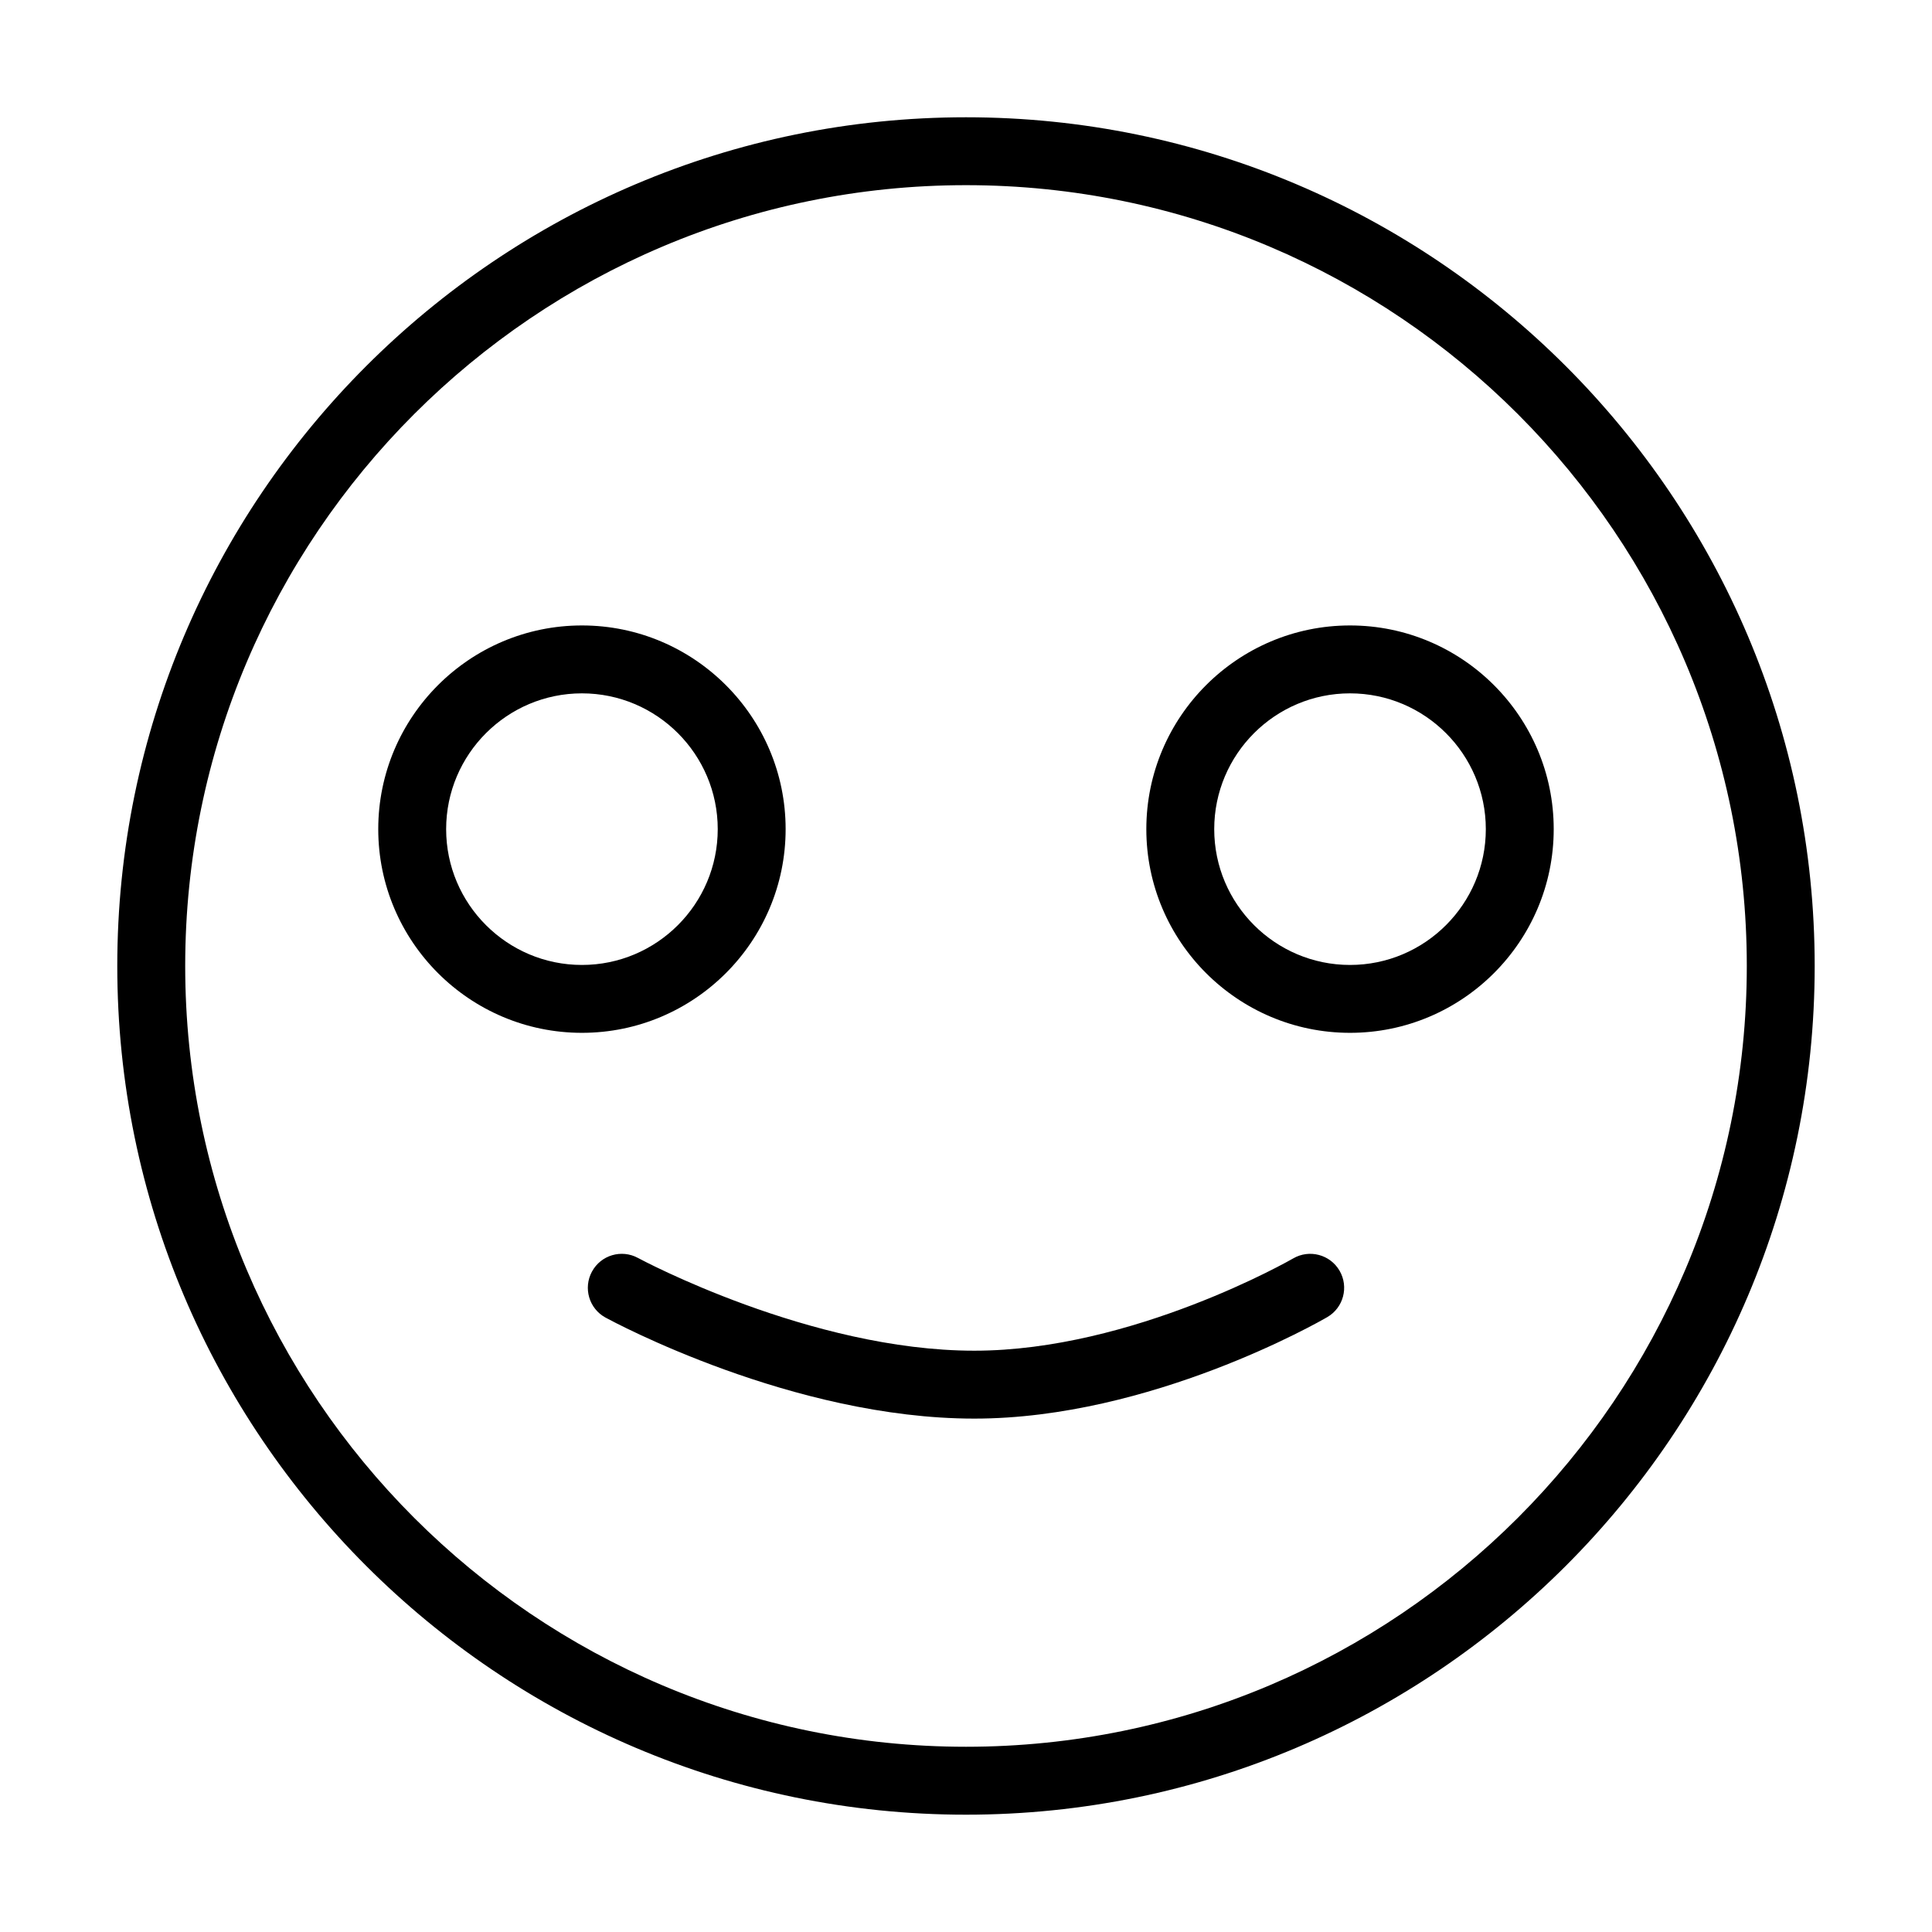
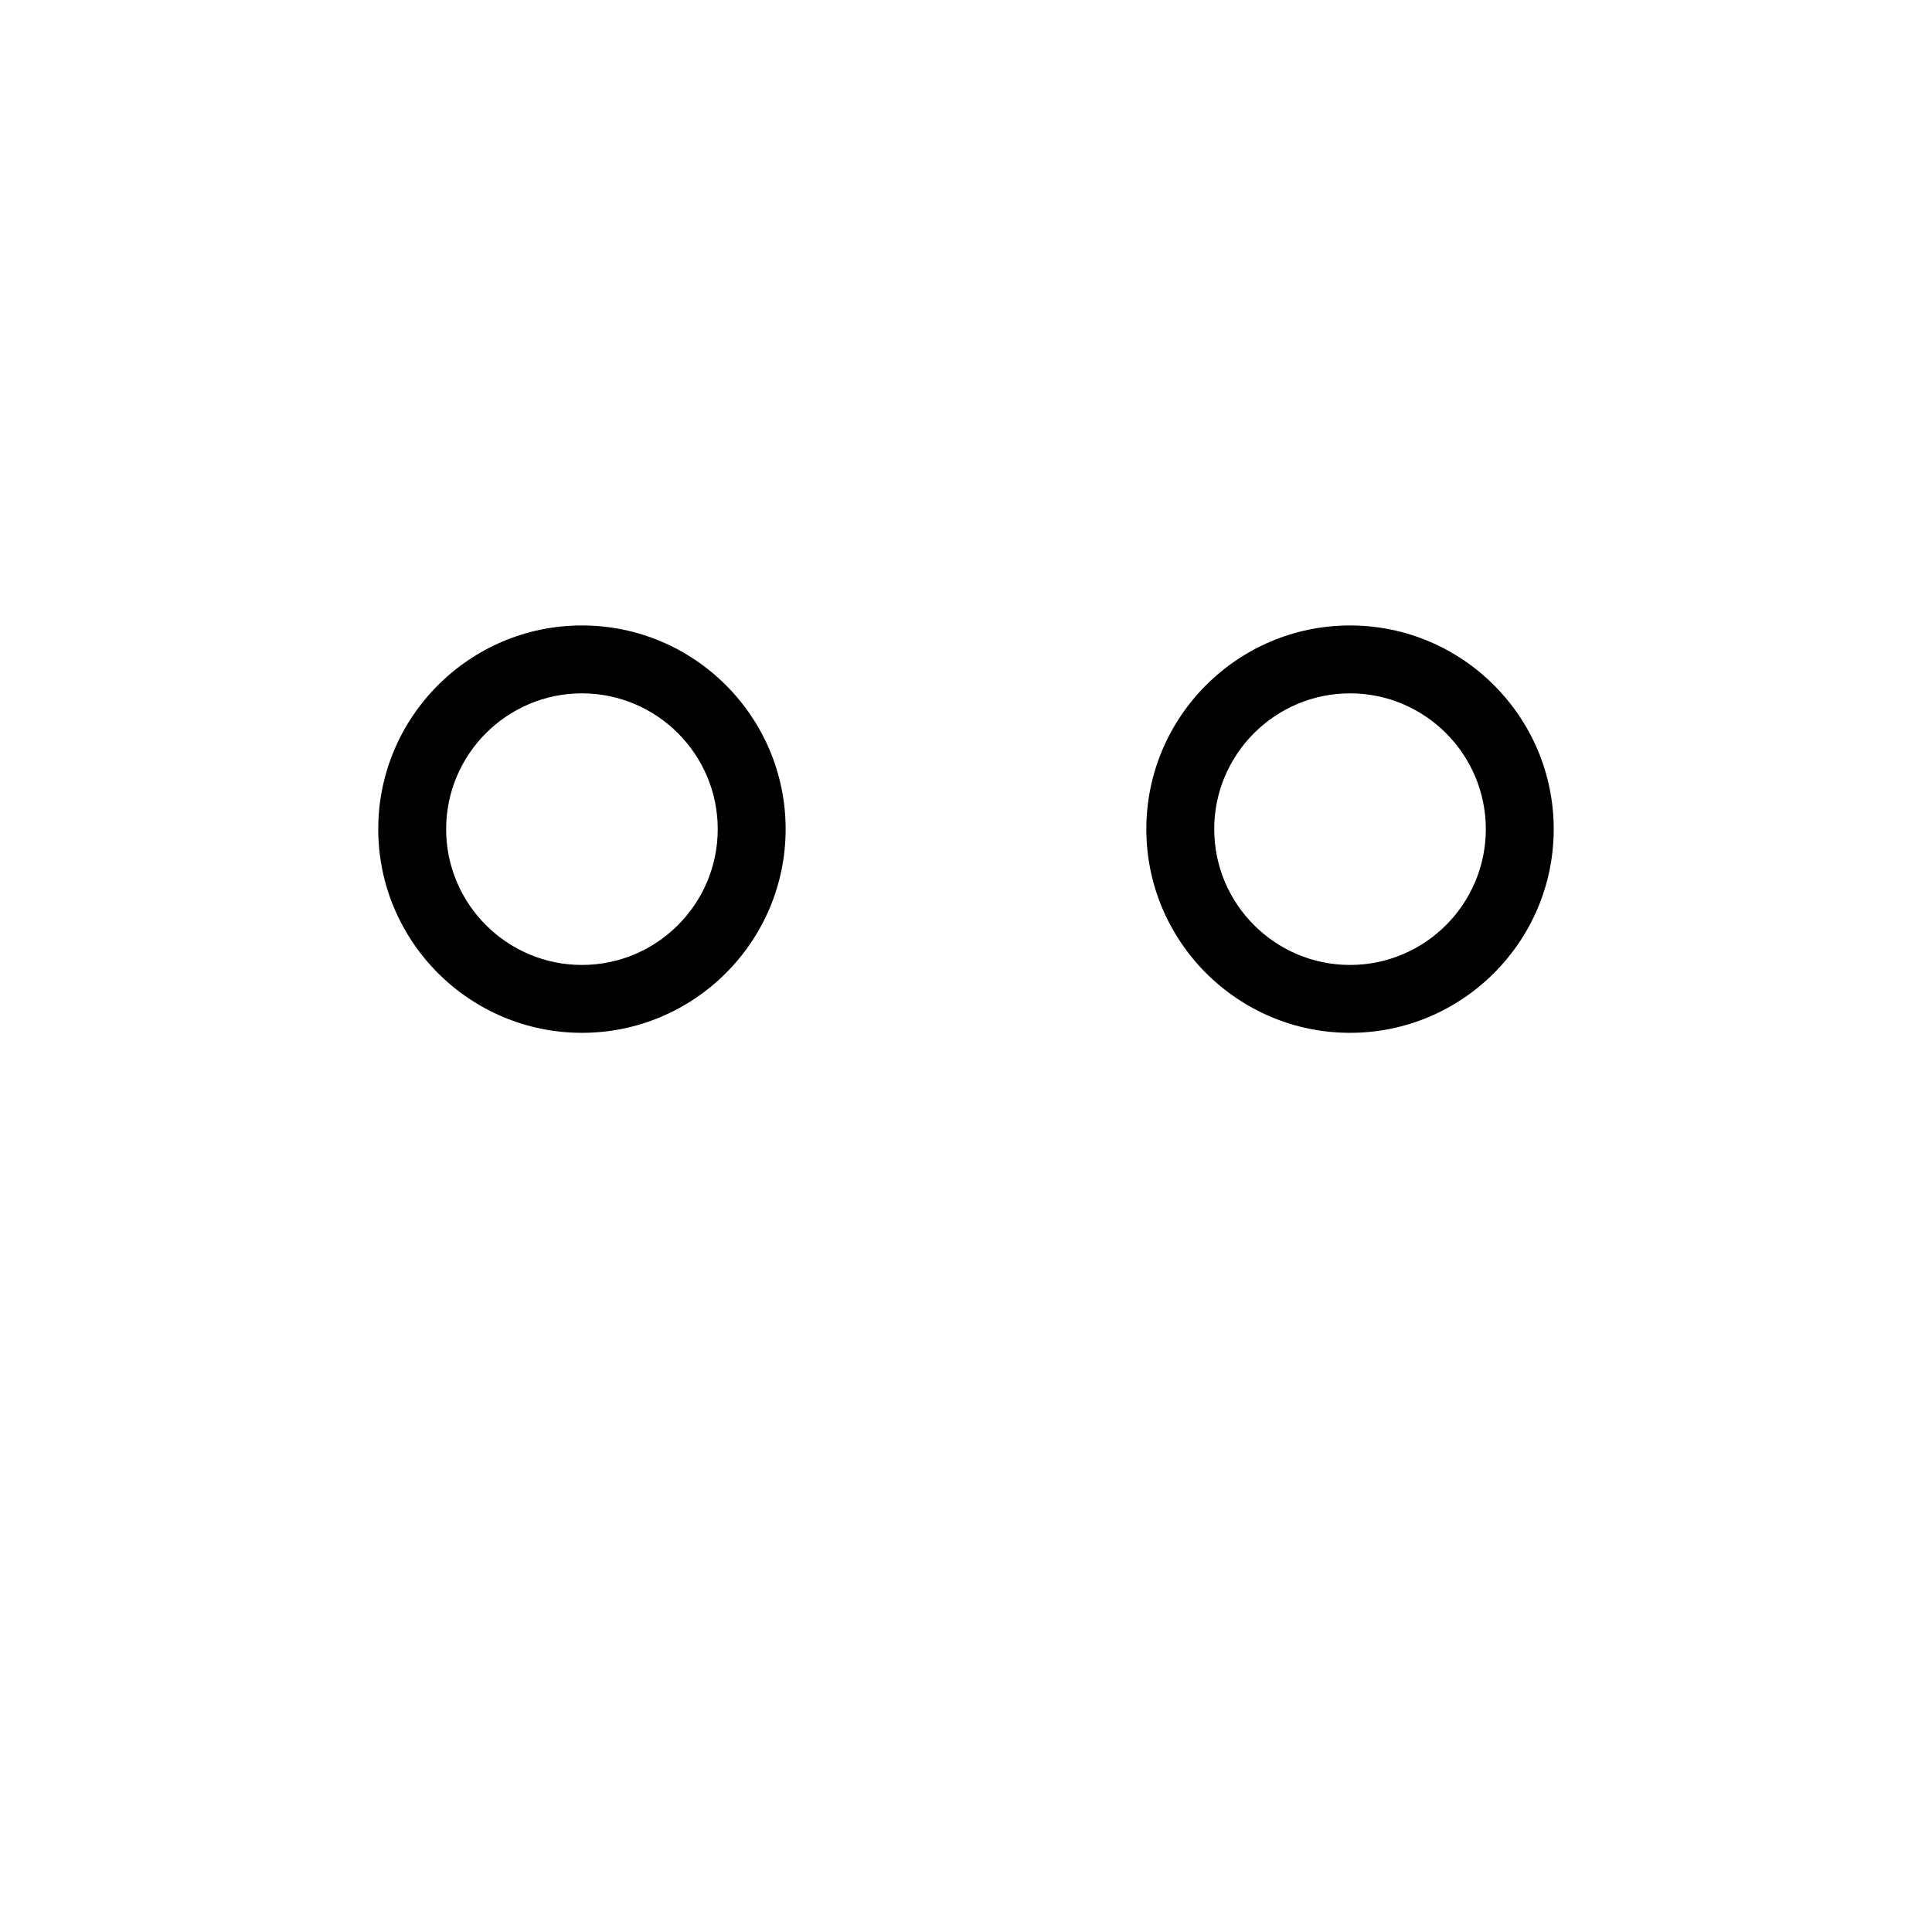
<svg xmlns="http://www.w3.org/2000/svg" fill="#000000" width="800px" height="800px" version="1.1" viewBox="144 144 512 512">
  <g>
-     <path d="m400 624.91c124.02 0 224.91-100.89 224.91-224.91s-100.89-224.92-224.91-224.92-224.92 100.9-224.92 224.92 100.9 224.91 224.92 224.91zm0-431.84c114.1 0 206.92 92.82 206.92 206.92 0 114.1-92.828 206.92-206.92 206.92-114.1 0-206.92-92.824-206.92-206.92 0-114.1 92.824-206.92 206.92-206.92z" />
    <path d="m501.77 417.71c29.766 0 53.98-24.215 53.98-53.98s-24.215-53.98-53.98-53.98c-29.766 0-53.98 24.215-53.98 53.98s24.215 53.98 53.98 53.98zm0-89.965c19.844 0 35.988 16.141 35.988 35.988s-16.145 35.988-35.988 35.988-35.988-16.141-35.988-35.988c0-19.852 16.145-35.988 35.988-35.988z" />
    <path d="m298.22 417.71c29.766 0 53.98-24.215 53.98-53.98s-24.215-53.98-53.98-53.98-53.98 24.215-53.98 53.98c0.004 29.766 24.215 53.98 53.98 53.98zm0-89.965c19.844 0 35.988 16.141 35.988 35.988s-16.145 35.988-35.988 35.988-35.988-16.141-35.988-35.988c0.004-19.852 16.148-35.988 35.988-35.988z" />
-     <path d="m300.88 480.98c-2.375 4.359-0.77 9.824 3.594 12.195 2.004 1.09 49.656 26.77 97.727 26.77 46.754 0 91.652-25.797 93.539-26.895 4.297-2.496 5.754-8.004 3.254-12.301s-8.008-5.746-12.297-3.25c-0.422 0.246-42.547 24.449-84.496 24.449-43.406 0-88.672-24.328-89.121-24.574-4.371-2.375-9.828-0.77-12.199 3.606z" />
  </g>
</svg>